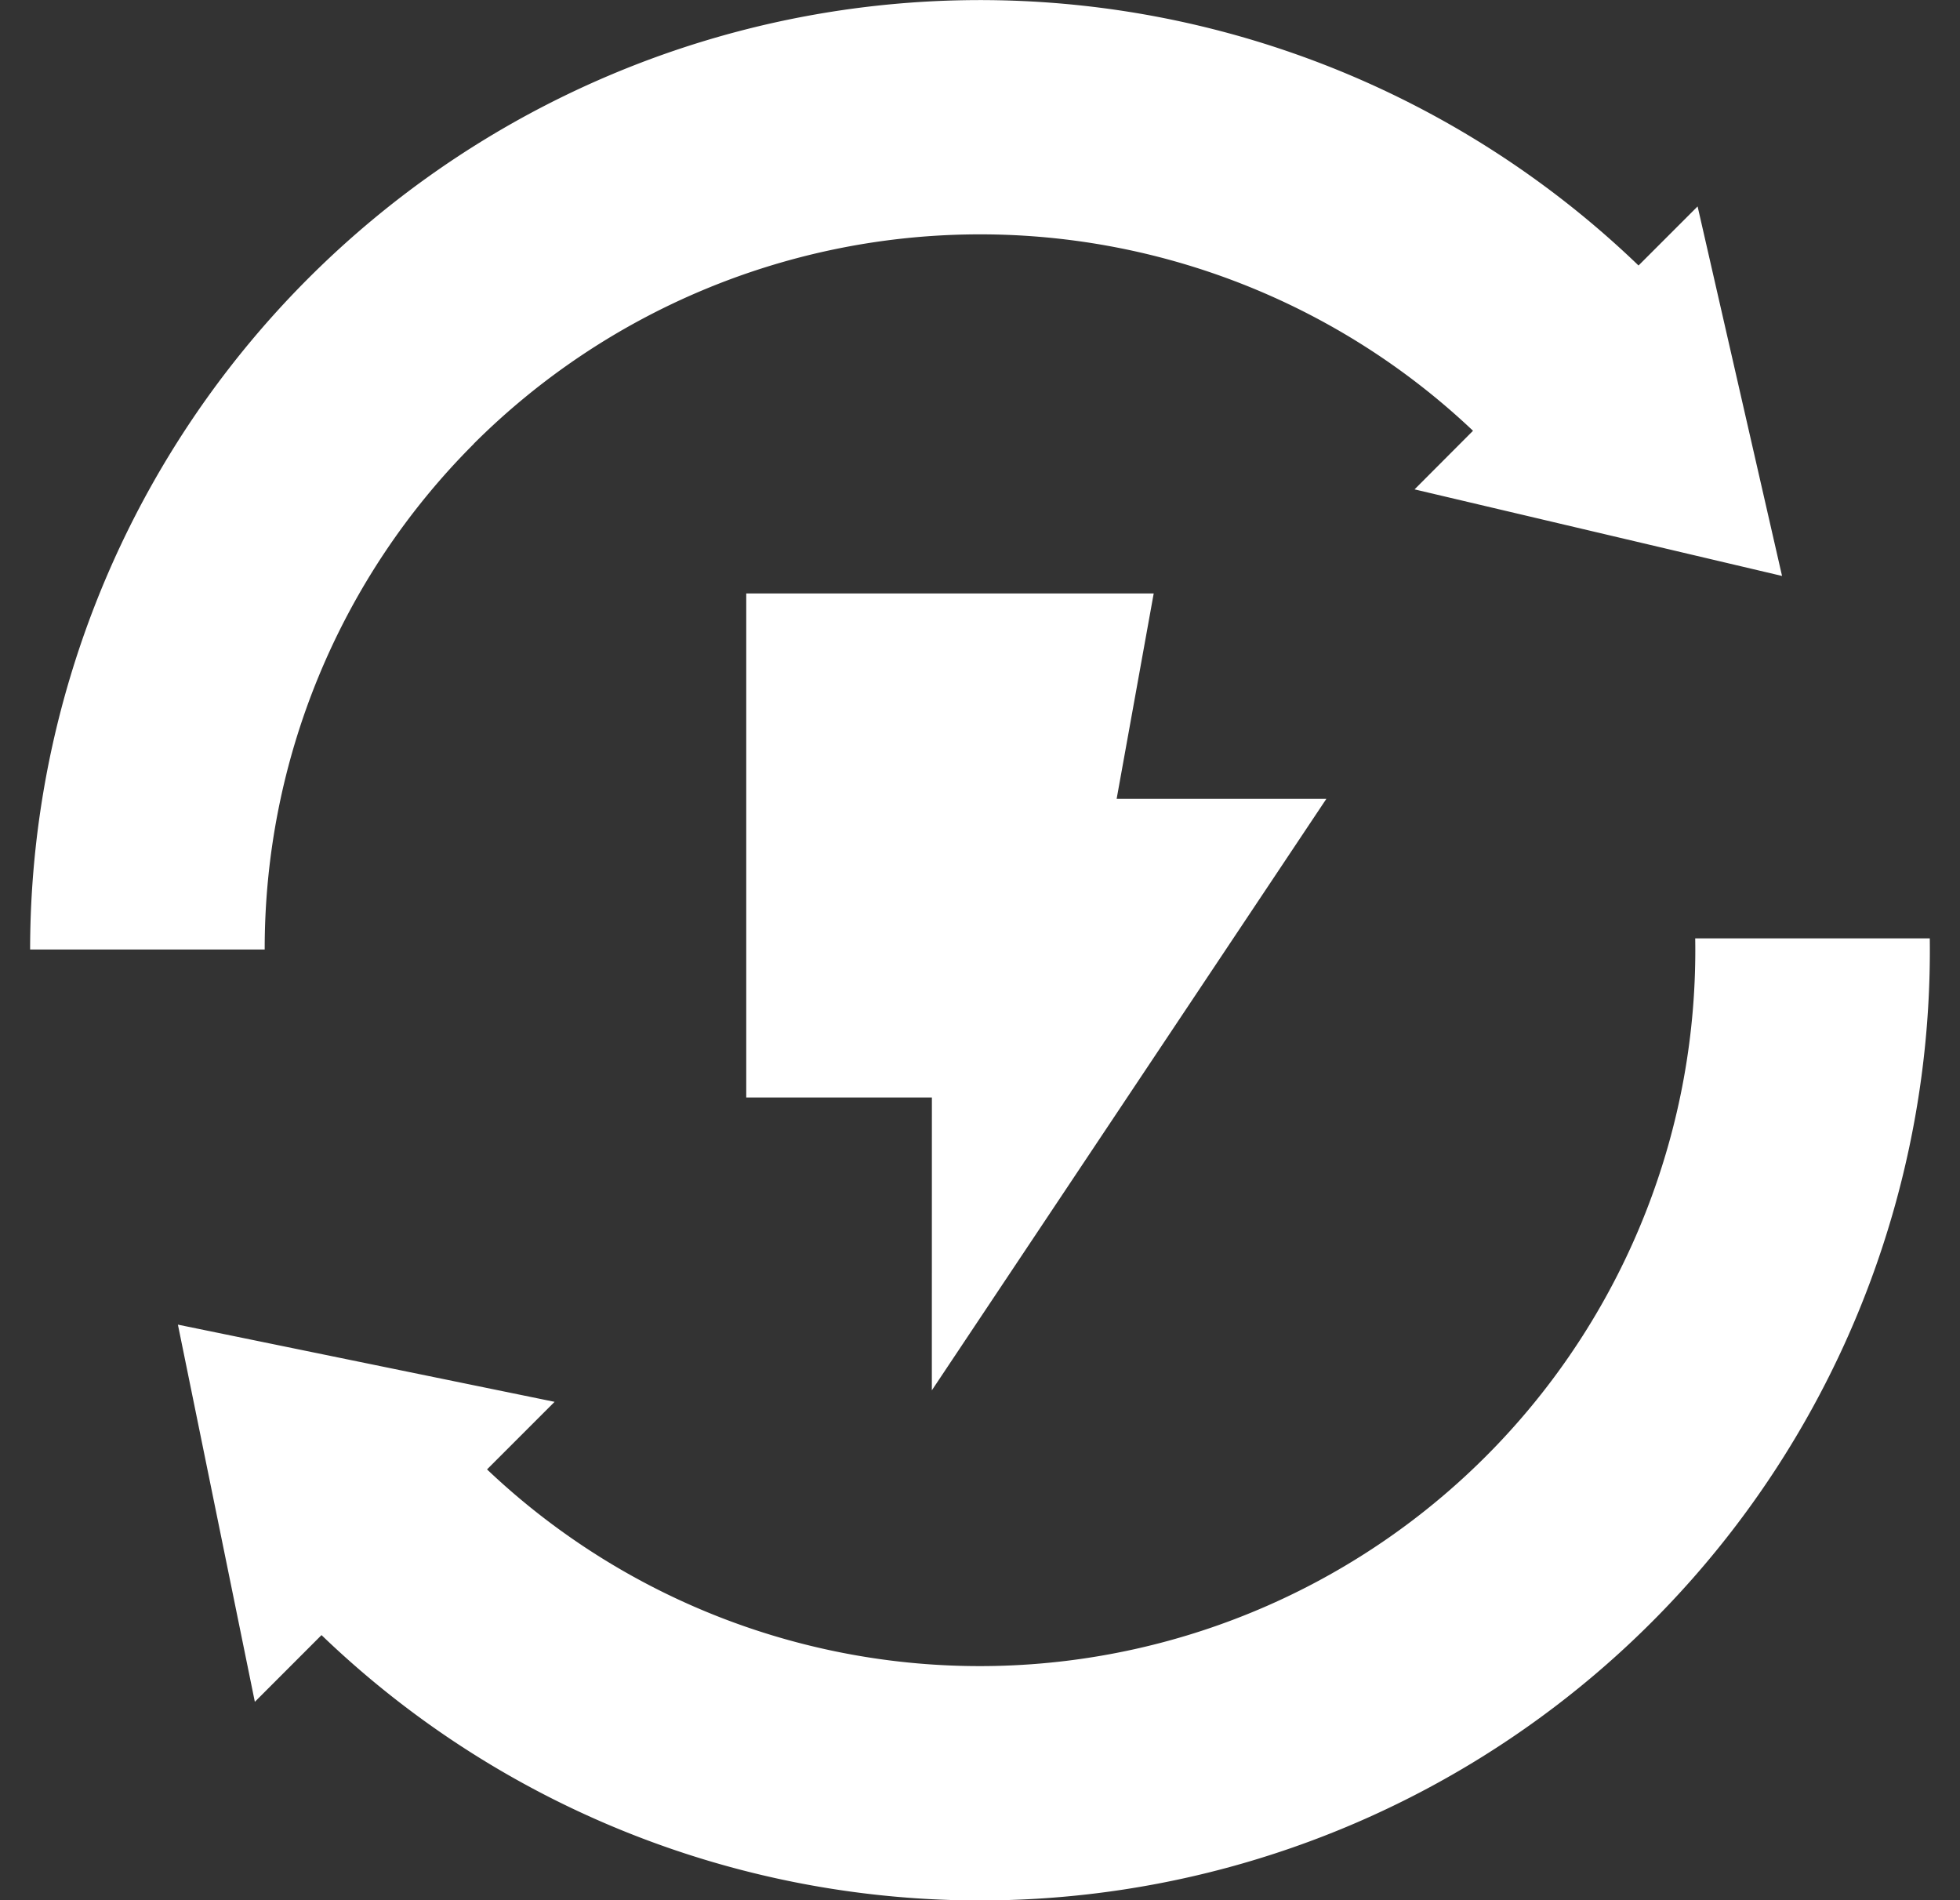
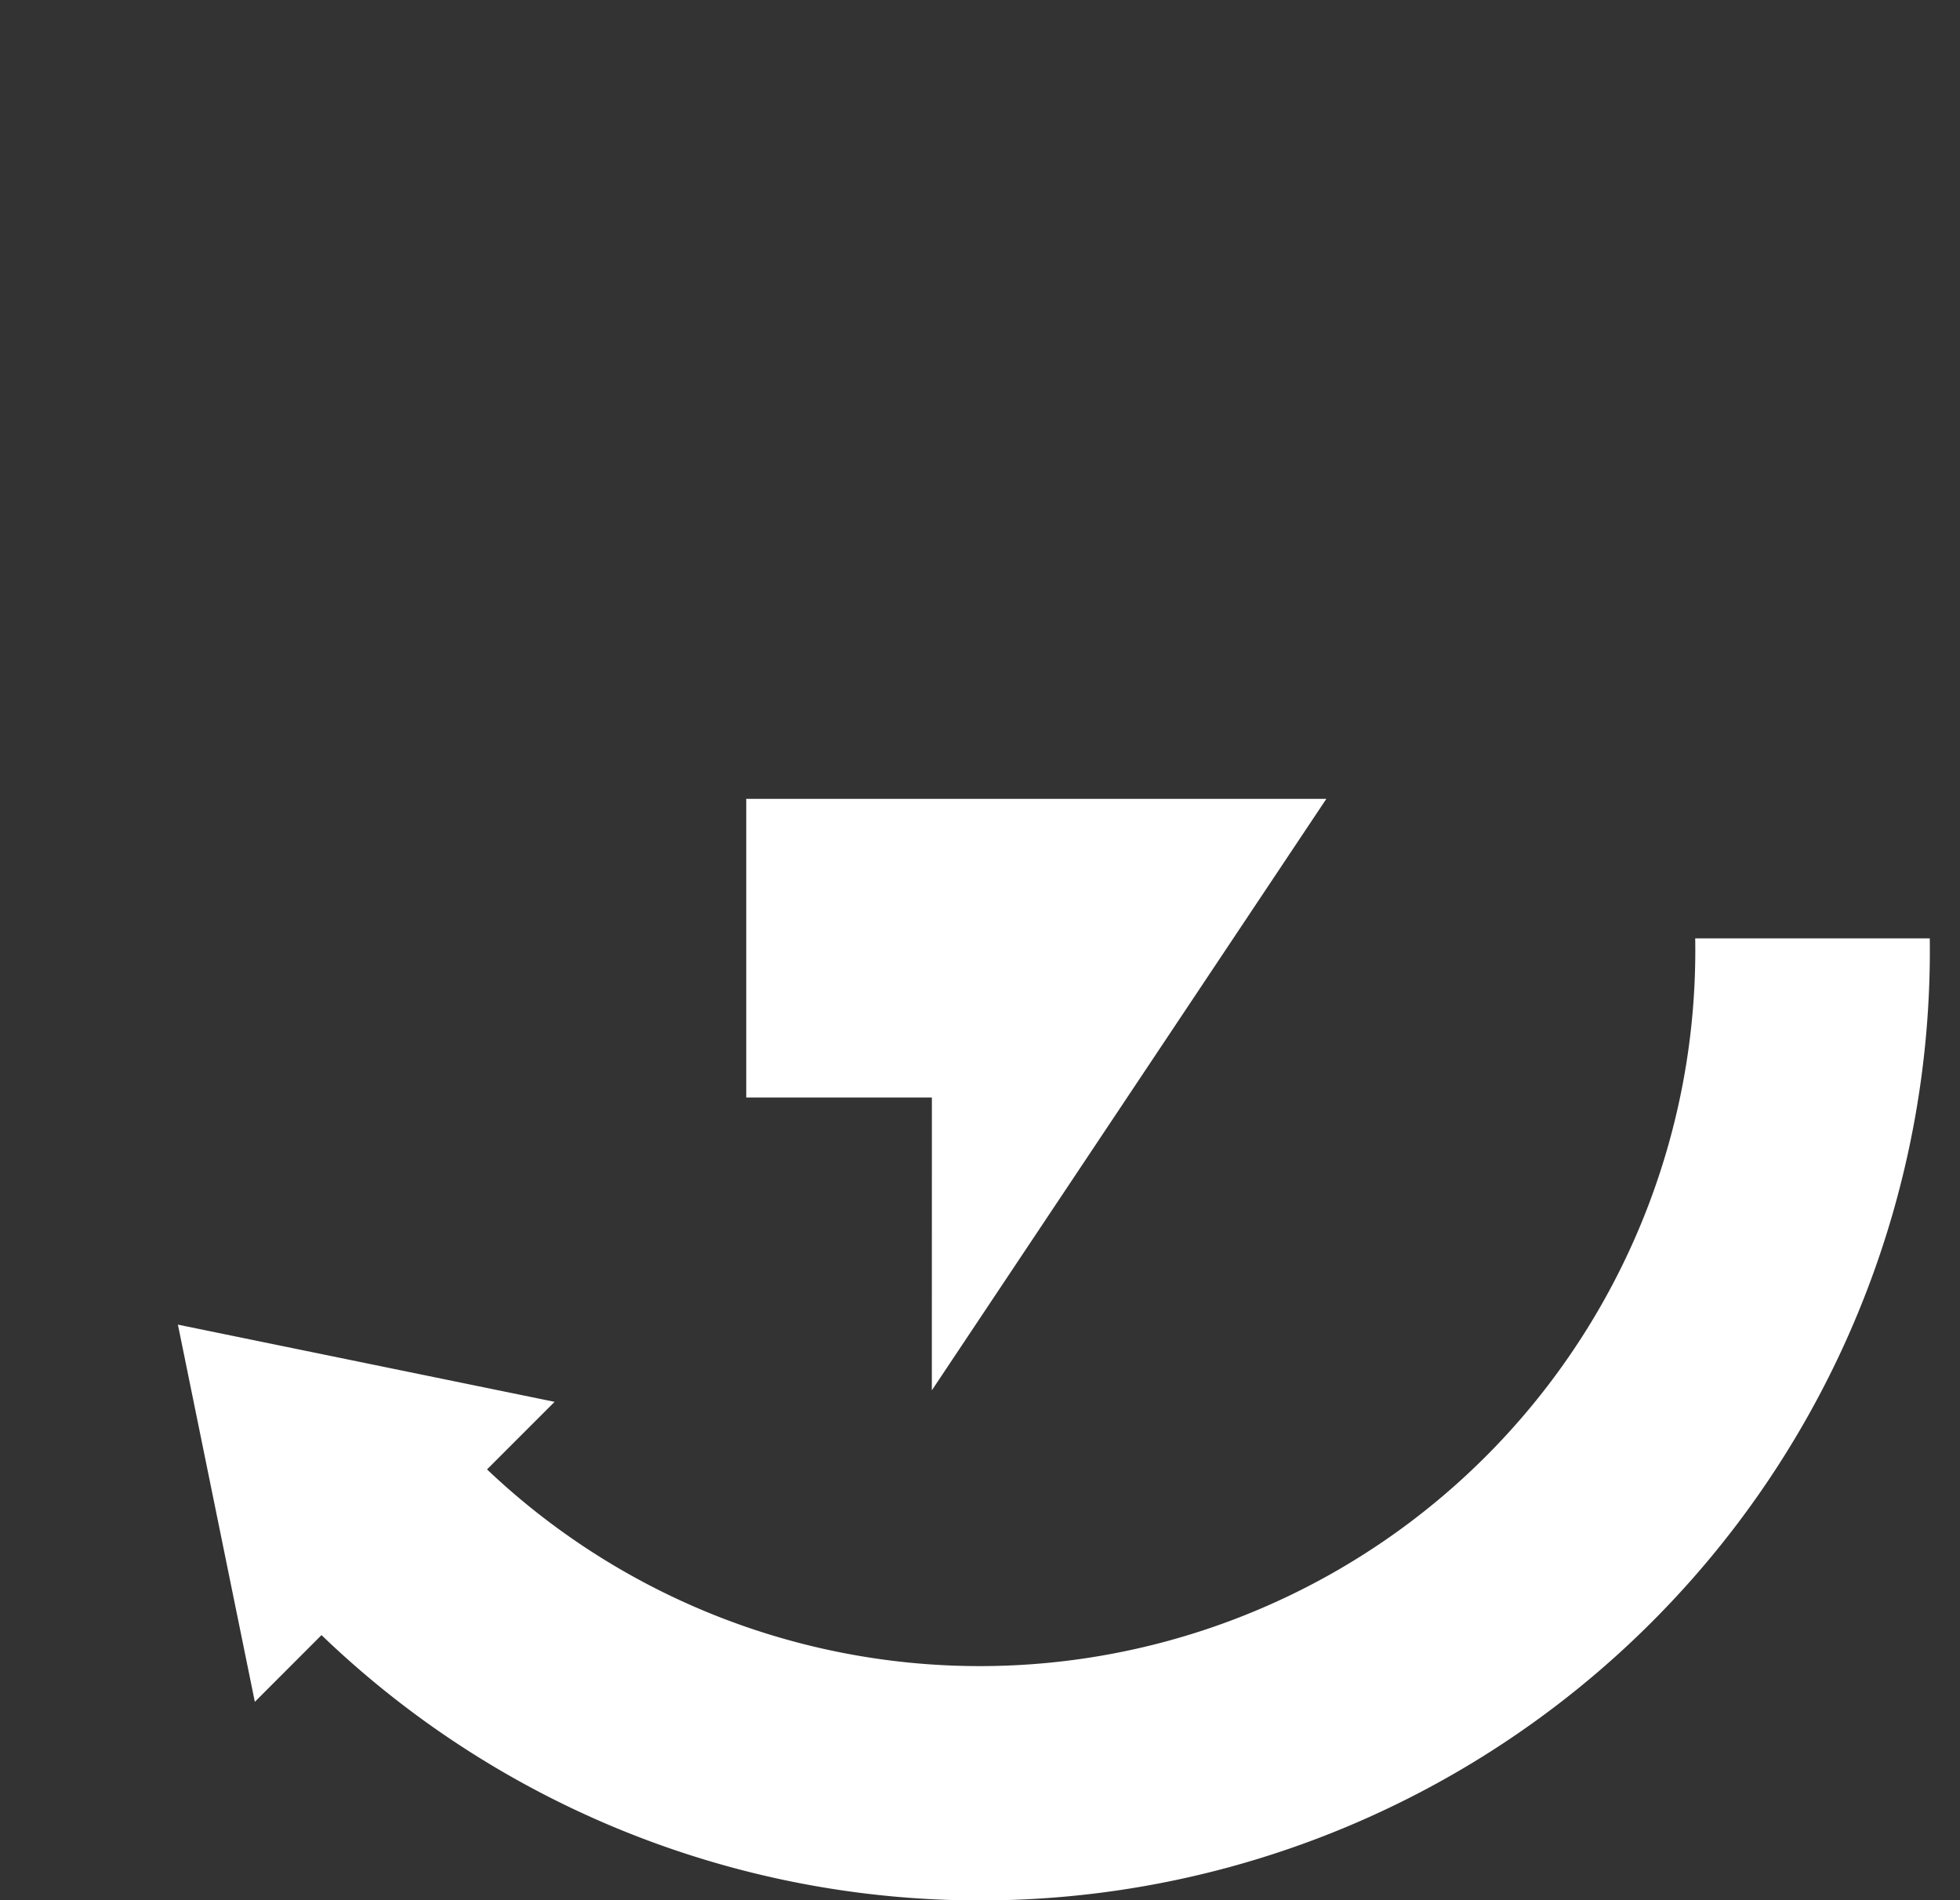
<svg xmlns="http://www.w3.org/2000/svg" id="renewable-energy" width="41.777" height="40.496" viewBox="0 0 41.777 40.496" fill="#ffffff">
  <rect x="0" y="0" width="41.777" height="40.496" fill="#333333" stroke="none" />
  <defs>
    <style>
      .cls-1 {
        clip-path: url(#clip-path);
      }
    </style>
    <clipPath id="clip-path">
      <rect id="Rectangle_1" data-name="Rectangle 1" width="41.777" height="40.496" />
    </clipPath>
  </defs>
  <g id="Mask_Group_3" data-name="Mask Group 3" class="cls-1">
    <g id="noun-renewable-energy-5143002-FFFFFF" transform="translate(-6.529 -7.171)">
-       <path id="Path_346" data-name="Path 346" d="M26.391,36.8,34.8,24.195h-4.47l.79-4.377H22.435V30.56h3.957Z" />
-       <path id="Path_347" data-name="Path 347" d="M16.626,16.629a15.28,15.28,0,0,1,21.3-.278L36.68,17.6l7.833,1.845-1.8-7.875-1.259,1.259A20.246,20.246,0,0,0,7.171,27.406h5a15.207,15.207,0,0,1,4.459-10.778Z" />
+       <path id="Path_346" data-name="Path 346" d="M26.391,36.8,34.8,24.195h-4.47H22.435V30.56h3.957Z" />
      <path id="Path_348" data-name="Path 348" d="M47.662,27.168h-5A15.252,15.252,0,0,1,16.91,38.485l1.44-1.44L10.321,35.4l1.64,8.038,1.421-1.422a20.246,20.246,0,0,0,34.28-14.845Z" />
    </g>
  </g>
</svg>